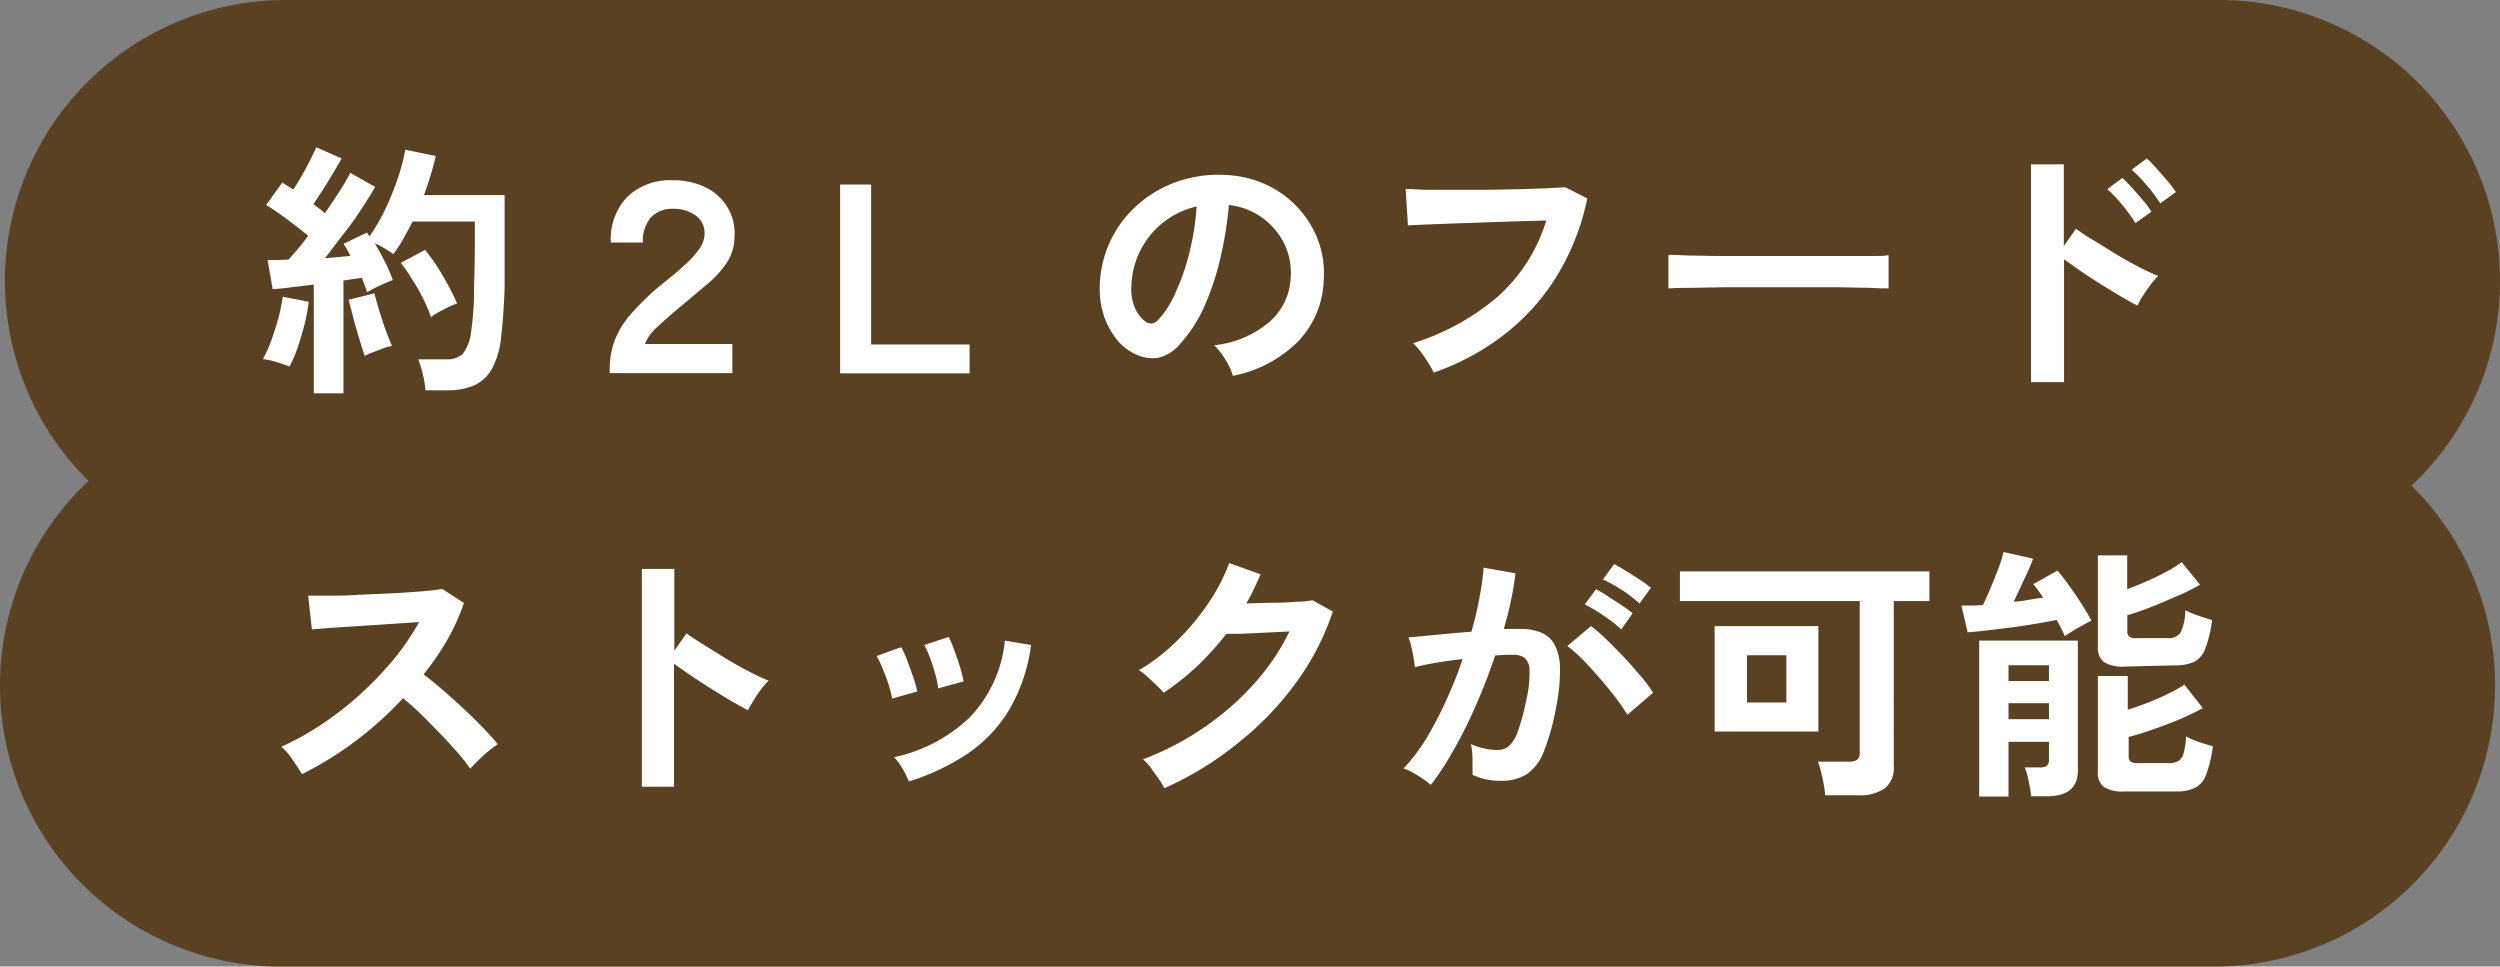
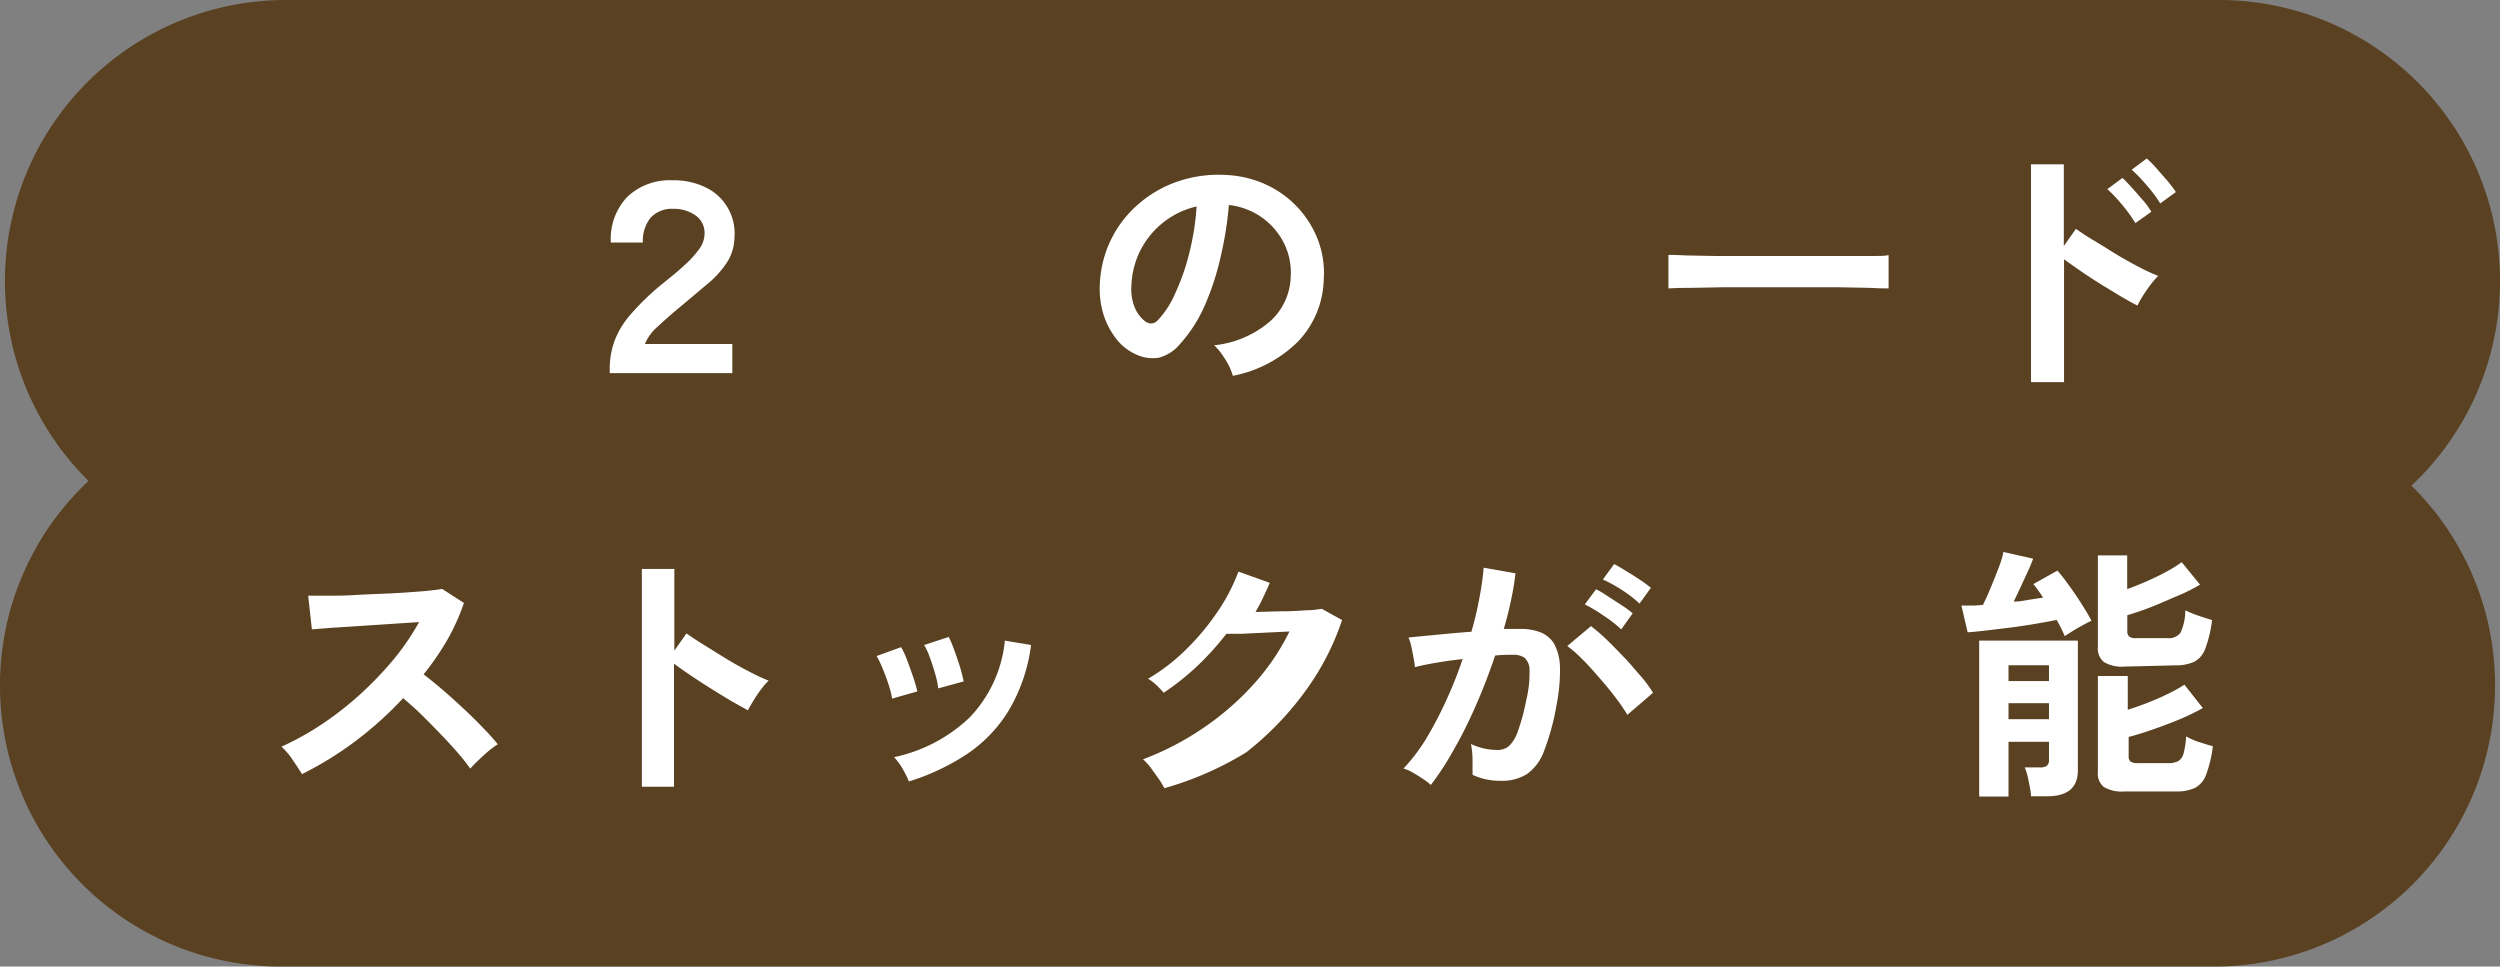
<svg xmlns="http://www.w3.org/2000/svg" viewBox="0 0 222.44 86">
  <rect x="0" y="0" width="222.44" height="86" fill="#808080" stroke="none" />
  <defs>
    <style>.cls-1{fill:#594121;}.cls-2{fill:#fff;}</style>
  </defs>
  <g id="レイヤー_2" data-name="レイヤー 2">
    <g id="SVG">
      <path class="cls-1" d="M222.44,25h0a25,25,0,0,0-25-25h-172a25,25,0,0,0-25,25h0A24.93,24.93,0,0,0,7.88,42.79,24.92,24.92,0,0,0,0,61H0A25,25,0,0,0,25,86H197a25,25,0,0,0,25-25h0a24.93,24.93,0,0,0-7.44-17.79A24.92,24.92,0,0,0,222.44,25Z" />
-       <path class="cls-2" d="M25.76,32.62c-.3-.13-.69-.26-1.17-.41a6.76,6.76,0,0,0-1.2-.26,10.62,10.62,0,0,0,.74-1.63c.24-.66.45-1.34.64-2a18.19,18.19,0,0,0,.39-1.92l2.31.45a17,17,0,0,1-.37,2c-.19.74-.4,1.44-.63,2.12A12.32,12.32,0,0,1,25.76,32.62ZM27.92,35V25.32l-2,.24c-.64.09-1.19.14-1.66.17l-.45-2.59.86,0,1-.05c.26-.27.54-.59.84-.95s.61-.75.91-1.16c-.52-.44-1.13-.91-1.81-1.42s-1.32-.95-1.93-1.32l1.44-2c.14.1.3.2.47.3l.51.32c.24-.36.5-.78.76-1.24s.51-.93.74-1.38.41-.84.54-1.14l2.26,1c-.38.67-.8,1.38-1.25,2.11s-.87,1.39-1.27,1.95l.55.42a5.05,5.05,0,0,1,.48.39c.48-.7.92-1.37,1.33-2a18.13,18.13,0,0,0,.93-1.59l2.21,1.25c-.33.58-.74,1.23-1.24,2s-1,1.46-1.6,2.22-1.1,1.46-1.63,2.13l1.2-.11,1.06-.1c-.1-.21-.2-.4-.3-.58s-.21-.34-.3-.5l2.09-1a.69.69,0,0,0,.1.17.71.71,0,0,1,.11.17,16.14,16.14,0,0,0,1.42-2.44,24,24,0,0,0,1.11-2.75,16.9,16.9,0,0,0,.66-2.52l2.71.56c-.12.54-.27,1.11-.45,1.7s-.38,1.19-.6,1.78h7.18v4.15c0,1.39,0,2.59,0,3.6s-.06,1.89-.11,2.64-.11,1.45-.19,2.09a7.59,7.59,0,0,1-.81,2.94,3.47,3.47,0,0,1-1.6,1.51,6,6,0,0,1-2.39.44H37.86a9.65,9.65,0,0,0-.24-1.43,9,9,0,0,0-.41-1.33h2.52a2,2,0,0,0,1.44-.48,3.88,3.88,0,0,0,.75-2,26.29,26.29,0,0,0,.25-2.86c0-1.26.08-3,.08-5.15V19.71H36.71c-.26.53-.53,1-.82,1.53A12.06,12.06,0,0,1,35,22.61a8.68,8.68,0,0,0-.77-.5c-.3-.18-.6-.34-.89-.48.32.54.63,1.11.93,1.7a13.73,13.73,0,0,1,.68,1.59c-.3.11-.69.27-1.15.49a9.46,9.46,0,0,0-1.13.59l-.21-.6c-.09-.23-.17-.45-.27-.68l-.77.11-.86.13V35Zm4.54-3.31c-.15-.42-.31-.94-.5-1.57s-.38-1.26-.54-1.9-.3-1.15-.4-1.55l2.3-.57c.1.4.23.89.41,1.49s.37,1.18.58,1.76.4,1.06.57,1.43a4.42,4.42,0,0,0-.78.21l-.91.35A6.34,6.34,0,0,0,32.46,31.66Zm5.9-3.46a15.73,15.73,0,0,0-.7-1.64c-.3-.6-.62-1.18-1-1.75a12.91,12.91,0,0,0-1-1.45l2.16-1.16a16.72,16.72,0,0,1,1.56,2.28A21.37,21.37,0,0,1,40.67,27a8.15,8.15,0,0,0-1.21.55A6.64,6.64,0,0,0,38.36,28.2Z" />
      <path class="cls-2" d="M54.25,33.2v-.36a7.29,7.29,0,0,1,.4-2.43A7.71,7.71,0,0,1,56.09,28a22.11,22.11,0,0,1,3-2.87c.65-.53,1.25-1,1.78-1.51a8.43,8.43,0,0,0,1.31-1.42,2.35,2.35,0,0,0,.51-1.41,1.9,1.9,0,0,0-.8-1.62,3.33,3.33,0,0,0-2-.59,2.58,2.58,0,0,0-2,.79,3.27,3.27,0,0,0-.69,2.21H54.35a5.42,5.42,0,0,1,1.49-4.09,5.5,5.5,0,0,1,4-1.45,6.46,6.46,0,0,1,3,.66,4.53,4.53,0,0,1,2.51,4.42,4.26,4.26,0,0,1-.66,2.22,8.65,8.65,0,0,1-1.64,1.84l-2.38,2c-.83.68-1.55,1.32-2.16,1.89a4.1,4.1,0,0,0-1.13,1.54h7.78V33.2Z" />
-       <path class="cls-2" d="M74.75,33.22V16.42h2.76V30.65h8.76v2.57Z" />
      <path class="cls-2" d="M109.69,33.44a4.29,4.29,0,0,0-.36-.92,8.86,8.86,0,0,0-.61-1,5.17,5.17,0,0,0-.69-.8,9,9,0,0,0,5-2.15,5.53,5.53,0,0,0,1.81-3.87,5.92,5.92,0,0,0-.65-3.17,6.24,6.24,0,0,0-4.85-3.29,31.23,31.23,0,0,1-.72,4.56,23.79,23.79,0,0,1-1.42,4.37A12.6,12.6,0,0,1,105,30.6a3.61,3.61,0,0,1-1.91,1.23,3.41,3.41,0,0,1-1.95-.27,4.55,4.55,0,0,1-1.78-1.36A6.93,6.93,0,0,1,98.19,28a7.79,7.79,0,0,1-.33-2.75,9.9,9.9,0,0,1,3.48-7.13,10.49,10.49,0,0,1,3.53-2,11.2,11.2,0,0,1,4.24-.55,9.52,9.52,0,0,1,3.44.81,8.94,8.94,0,0,1,4.69,4.9,8.29,8.29,0,0,1,.54,3.62,8.25,8.25,0,0,1-2.31,5.51A11.21,11.21,0,0,1,109.69,33.44Zm-7.8-4.85a.92.92,0,0,0,.55.19.85.85,0,0,0,.58-.29A8.3,8.3,0,0,0,104.61,26a19.61,19.61,0,0,0,1.23-3.57,23,23,0,0,0,.63-4.06,7.47,7.47,0,0,0-5.8,7,4.31,4.31,0,0,0,.3,2A3,3,0,0,0,101.89,28.59Z" />
-       <path class="cls-2" d="M127.57,33.15a9,9,0,0,0-.46-.82c-.2-.33-.43-.67-.68-1a4.76,4.76,0,0,0-.71-.79,21.44,21.44,0,0,0,7.55-4.15,14.89,14.89,0,0,0,4.31-6.77l-2.57.07-2.94.1-2.88.1-2.41.09-1.51.07-.2-3.24c.47,0,1.08.06,1.83.08l2.51,0h2.83l2.82-.05,2.47-.08,1.75-.1,1.95,1a21.52,21.52,0,0,1-2.69,6.87,19.52,19.52,0,0,1-4.66,5.21A21.77,21.77,0,0,1,127.57,33.15Z" />
      <path class="cls-2" d="M148.45,25.66c0-.22,0-.53,0-.91V23.6c0-.39,0-.69,0-.92.3,0,.84,0,1.62.05l2.78.05,3.47,0H160c1.23,0,2.39,0,3.49,0l2.84,0c.8,0,1.37,0,1.71-.08,0,.21,0,.51,0,.89s0,.77,0,1.17,0,.69,0,.9c-.4,0-1,0-1.76-.05l-2.71-.05c-1,0-2.13,0-3.29,0h-3.52c-1.18,0-2.31,0-3.38,0l-2.89.05C149.62,25.6,149,25.63,148.45,25.66Z" />
      <path class="cls-2" d="M180.71,34V14.62h2.92v7.27l1.08-1.53c.39.28.9.63,1.53,1s1.31.81,2,1.23,1.41.82,2.08,1.17a17.67,17.67,0,0,0,1.71.79,6.29,6.29,0,0,0-.66.76c-.25.33-.48.66-.7,1a9.88,9.88,0,0,0-.49.88c-.38-.19-.86-.46-1.43-.79L187,25.34c-.63-.4-1.24-.79-1.82-1.19s-1.09-.76-1.53-1.08V34ZM190,19.85a13.94,13.94,0,0,0-1.18-1.63,12.13,12.13,0,0,0-1.32-1.39l1.35-1c.22.2.5.5.84.87s.66.76,1,1.14.55.71.73,1Zm2.21-1.75A12.27,12.27,0,0,0,191,16.48a13.85,13.85,0,0,0-1.33-1.38l1.34-1a9.7,9.7,0,0,1,.84.85c.34.38.66.76,1,1.14a11.34,11.34,0,0,1,.75,1Z" />
      <path class="cls-2" d="M26.87,68.88c-.21-.35-.49-.77-.83-1.27a5.85,5.85,0,0,0-1-1.17,26.2,26.2,0,0,0,3.6-2A29.5,29.5,0,0,0,32,61.82a31.41,31.41,0,0,0,3-3.12,22.16,22.16,0,0,0,2.29-3.35l-2.58.17L32,55.7l-2.5.16L27.75,56l-.33-3,1.8,0c.8,0,1.7,0,2.69-.08l3-.13q1.47-.08,2.67-.18c.79-.07,1.38-.14,1.76-.21l1.94,1.25a19.37,19.37,0,0,1-1.49,3.3A24.27,24.27,0,0,1,37.69,60c.56.43,1.16.92,1.79,1.46s1.25,1.11,1.86,1.68,1.17,1.13,1.68,1.66.94,1,1.27,1.42a9,9,0,0,0-1.27,1c-.45.41-.84.8-1.18,1.17a16.17,16.17,0,0,0-1.17-1.48c-.48-.55-1-1.11-1.55-1.68S38,64.08,37.45,63.54s-1.09-1-1.58-1.42A32.22,32.22,0,0,1,31.55,66,31.13,31.13,0,0,1,26.87,68.88Z" />
      <path class="cls-2" d="M57.11,70V50.62H60v7.27l1.08-1.53c.38.27.89.61,1.52,1s1.31.82,2,1.24,1.41.82,2.09,1.17a17.65,17.65,0,0,0,1.7.79,6.29,6.29,0,0,0-.66.76,10.39,10.39,0,0,0-.68,1c-.21.35-.38.64-.51.88l-1.43-.8c-.56-.33-1.16-.7-1.8-1.1s-1.24-.79-1.82-1.18-1.09-.75-1.52-1.07V70Z" />
      <path class="cls-2" d="M79.38,62.16a8.37,8.37,0,0,0-.31-1.22c-.16-.5-.34-1-.54-1.46A8.29,8.29,0,0,0,78,58.37l2.18-.79a8.13,8.13,0,0,1,.53,1.15q.28.75.54,1.5c.17.51.29.94.37,1.29Zm1.49,7.37a8.3,8.3,0,0,0-.58-1.16,5.19,5.19,0,0,0-.74-1,13.9,13.9,0,0,0,6.7-3.51A11.47,11.47,0,0,0,89.41,57l2.33.39a15.19,15.19,0,0,1-2,5.85A12.52,12.52,0,0,1,86,67.12,20.21,20.21,0,0,1,80.87,69.53Zm2.61-8.28A7.39,7.39,0,0,0,83.22,60c-.14-.51-.3-1-.48-1.49a6.45,6.45,0,0,0-.51-1.12l2.19-.72a12.3,12.3,0,0,1,.49,1.18q.27.74.51,1.5c.15.5.25.93.32,1.28Z" />
-       <path class="cls-2" d="M103.6,70.13a7.27,7.27,0,0,0-.51-.84c-.22-.32-.46-.63-.71-1a5.55,5.55,0,0,0-.68-.73,25.28,25.28,0,0,0,5.41-2.82,24.64,24.64,0,0,0,4.47-3.9,20.29,20.29,0,0,0,3.15-4.65l-2.15.1-2.07.1-1.39,0a25,25,0,0,1-2.58,2.86,23,23,0,0,1-3,2.39c-.14-.17-.35-.39-.61-.65l-.82-.76a4.55,4.55,0,0,0-.78-.6,16.92,16.92,0,0,0,3.36-2.58,21.78,21.78,0,0,0,2.81-3.36,16.49,16.49,0,0,0,1.87-3.59l2.79,1c-.19.45-.4.89-.6,1.32s-.43.86-.67,1.27l2.24-.06q1.22,0,2.22-.09c.67,0,1.15-.09,1.44-.13l1.8,1a22.92,22.92,0,0,1-3.33,6.41,27.32,27.32,0,0,1-5.18,5.35A28.82,28.82,0,0,1,103.6,70.13Z" />
+       <path class="cls-2" d="M103.6,70.13a7.27,7.27,0,0,0-.51-.84c-.22-.32-.46-.63-.71-1a5.55,5.55,0,0,0-.68-.73,25.28,25.28,0,0,0,5.41-2.82,24.64,24.64,0,0,0,4.47-3.9,20.29,20.29,0,0,0,3.15-4.65l-2.15.1-2.07.1-1.39,0a25,25,0,0,1-2.58,2.86,23,23,0,0,1-3,2.39c-.14-.17-.35-.39-.61-.65a4.55,4.55,0,0,0-.78-.6,16.92,16.92,0,0,0,3.36-2.58,21.78,21.78,0,0,0,2.81-3.36,16.49,16.49,0,0,0,1.87-3.59l2.79,1c-.19.45-.4.89-.6,1.32s-.43.86-.67,1.27l2.24-.06q1.22,0,2.22-.09c.67,0,1.15-.09,1.44-.13l1.8,1a22.92,22.92,0,0,1-3.33,6.41,27.32,27.32,0,0,1-5.18,5.35A28.82,28.82,0,0,1,103.6,70.13Z" />
      <path class="cls-2" d="M127.31,69.84a4.84,4.84,0,0,0-.68-.52c-.3-.21-.61-.4-.93-.58a3.6,3.6,0,0,0-.82-.36,16.48,16.48,0,0,0,2-2.63,34.14,34.14,0,0,0,1.77-3.37,36.86,36.86,0,0,0,1.49-3.74c-.82.09-1.6.2-2.36.33s-1.39.26-1.89.39a6,6,0,0,0-.12-.84q-.09-.52-.21-1.05a3.68,3.68,0,0,0-.24-.75l1.44-.14,2-.19c.73-.07,1.44-.13,2.16-.18.29-1,.53-2,.71-3a24.92,24.92,0,0,0,.38-2.7l2.83.5a23.31,23.31,0,0,1-.39,2.37c-.17.84-.39,1.7-.65,2.58l.87,0h.67a4.67,4.67,0,0,1,1.72.3,2.5,2.5,0,0,1,1.21,1,4.63,4.63,0,0,1,.53,2.09,15.75,15.75,0,0,1-.31,3.4,21,21,0,0,1-1.1,4.05,4.34,4.34,0,0,1-1.52,2.07,4.18,4.18,0,0,1-2.33.6,5.7,5.7,0,0,1-2.52-.53c0-.38,0-.85,0-1.39a7.68,7.68,0,0,0-.14-1.35,5.67,5.67,0,0,0,2.35.53,1.61,1.61,0,0,0,1-.32,3.15,3.15,0,0,0,.81-1.3,19.07,19.07,0,0,0,.77-2.87,9.85,9.85,0,0,0,.28-2.6,1.45,1.45,0,0,0-.45-1.12,1.72,1.72,0,0,0-1-.26c-.45,0-1,0-1.61.07q-.75,2.24-1.69,4.39c-.63,1.44-1.29,2.78-2,4A23.93,23.93,0,0,1,127.31,69.84ZM144.8,63.6a17.21,17.21,0,0,0-1.05-1.53c-.45-.59-.94-1.19-1.47-1.79s-1-1.15-1.53-1.66a10.41,10.41,0,0,0-1.3-1.14l2.11-1.77a15.63,15.63,0,0,1,1.35,1.16c.51.49,1,1,1.58,1.6s1,1.14,1.51,1.7a11.65,11.65,0,0,1,1.08,1.47ZM144.25,56a10.87,10.87,0,0,0-1.57-1.22,12.46,12.46,0,0,0-1.67-1l1-1.35c.27.13.62.33,1,.59s.85.54,1.26.82a9.87,9.87,0,0,1,1,.73Zm1.63-2.3a11.74,11.74,0,0,0-1.59-1.22,13.49,13.49,0,0,0-1.67-.92l1-1.37a11.51,11.51,0,0,1,1,.58c.42.25.85.52,1.27.8a10.63,10.63,0,0,1,1,.73Z" />
-       <path class="cls-2" d="M162.4,70.76a9.7,9.7,0,0,0-.14-1q-.1-.57-.24-1.11a5.53,5.53,0,0,0-.27-.88h2.76a1.27,1.27,0,0,0,.73-.17.76.76,0,0,0,.23-.65V53.48h-16V50.84h22.2v2.64h-3.17V68.14a2.35,2.35,0,0,1-.79,2,3.89,3.89,0,0,1-2.4.62Zm-9.84-5.67V55.71h9.23v9.38Zm2.88-2.59h3.5V58.3h-3.5Z" />
      <path class="cls-2" d="M183.71,56.6c-.08-.2-.18-.41-.3-.66s-.26-.51-.42-.78c-.53.11-1.15.22-1.85.34s-1.43.23-2.18.33l-2.15.26c-.68.08-1.26.14-1.74.17l-.55-2.38.87,0q.5,0,1.05-.06c.2-.42.44-.93.69-1.54s.49-1.2.71-1.79a8.18,8.18,0,0,0,.42-1.38l2.64.6c-.1.28-.24.63-.44,1.07s-.42.9-.64,1.38-.44.94-.65,1.37c.48,0,1-.1,1.39-.17l1.23-.19c-.31-.46-.59-.86-.87-1.2l2.14-1.2a14.36,14.36,0,0,1,1,1.28c.4.54.78,1.1,1.14,1.67s.67,1.08.89,1.51c-.21.1-.47.23-.78.4s-.61.34-.91.53S183.9,56.47,183.71,56.6Zm-3,14.25c0-.37-.1-.81-.21-1.34a5.69,5.69,0,0,0-.35-1.23h1.32a1.08,1.08,0,0,0,.65-.14.7.7,0,0,0,.19-.58V66h-3.6v4.87h-2.61V57h8.78V68.55c0,1.53-.91,2.3-2.73,2.3Zm-2-10.25h3.6V59.19h-3.6Zm0,3.39h3.6V62.57h-3.6Zm10.32-4.68a3.1,3.1,0,0,1-1.84-.41,1.57,1.57,0,0,1-.53-1.34V49.42h2.61v3c.56-.21,1.15-.44,1.76-.71s1.18-.54,1.72-.84a11.07,11.07,0,0,0,1.37-.85l1.63,2c-.56.33-1.23.68-2,1s-1.57.69-2.37,1-1.49.54-2.1.72v1.44a.6.6,0,0,0,.16.45.94.94,0,0,0,.64.15h2.76a1.3,1.3,0,0,0,1.17-.48,4.73,4.73,0,0,0,.43-2,8.67,8.67,0,0,0,1.14.47c.49.17.9.3,1.24.4a11,11,0,0,1-.6,2.54,2.14,2.14,0,0,1-1,1.18,4,4,0,0,1-1.69.31Zm0,11.11a3.11,3.11,0,0,1-1.84-.4,1.52,1.52,0,0,1-.53-1.33V60.15h2.66v3c.58-.18,1.18-.39,1.81-.64s1.24-.51,1.8-.79a13.36,13.36,0,0,0,1.43-.8L196,63a21.85,21.85,0,0,1-2.06,1c-.8.33-1.6.63-2.4.91s-1.51.5-2.14.66V67.3a.59.59,0,0,0,.17.46,1.09,1.09,0,0,0,.65.14h2.69a1.89,1.89,0,0,0,.9-.18,1.16,1.16,0,0,0,.48-.7,7.09,7.09,0,0,0,.22-1.5,6.37,6.37,0,0,0,1.14.5c.49.16.9.29,1.24.37a10.91,10.91,0,0,1-.6,2.54,2.14,2.14,0,0,1-1,1.18,3.84,3.84,0,0,1-1.69.31Z" />
    </g>
  </g>
</svg>